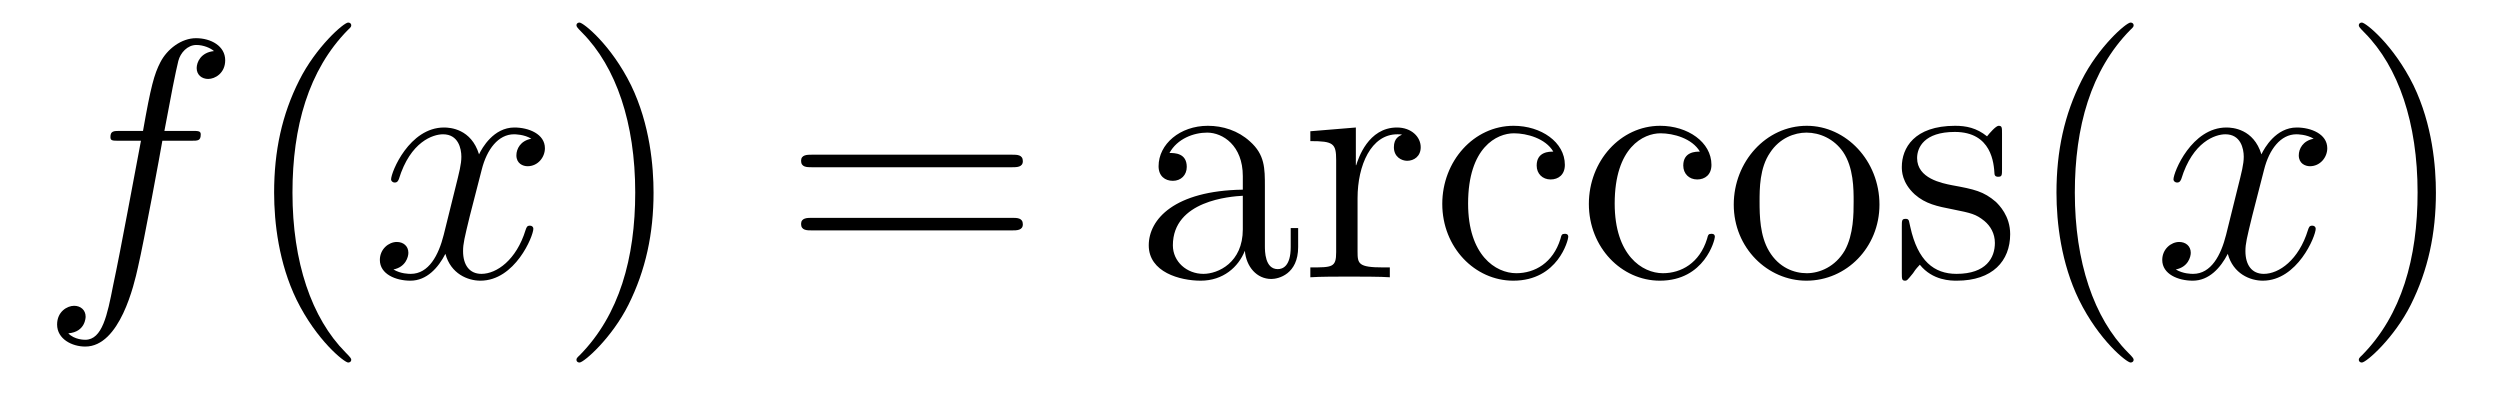
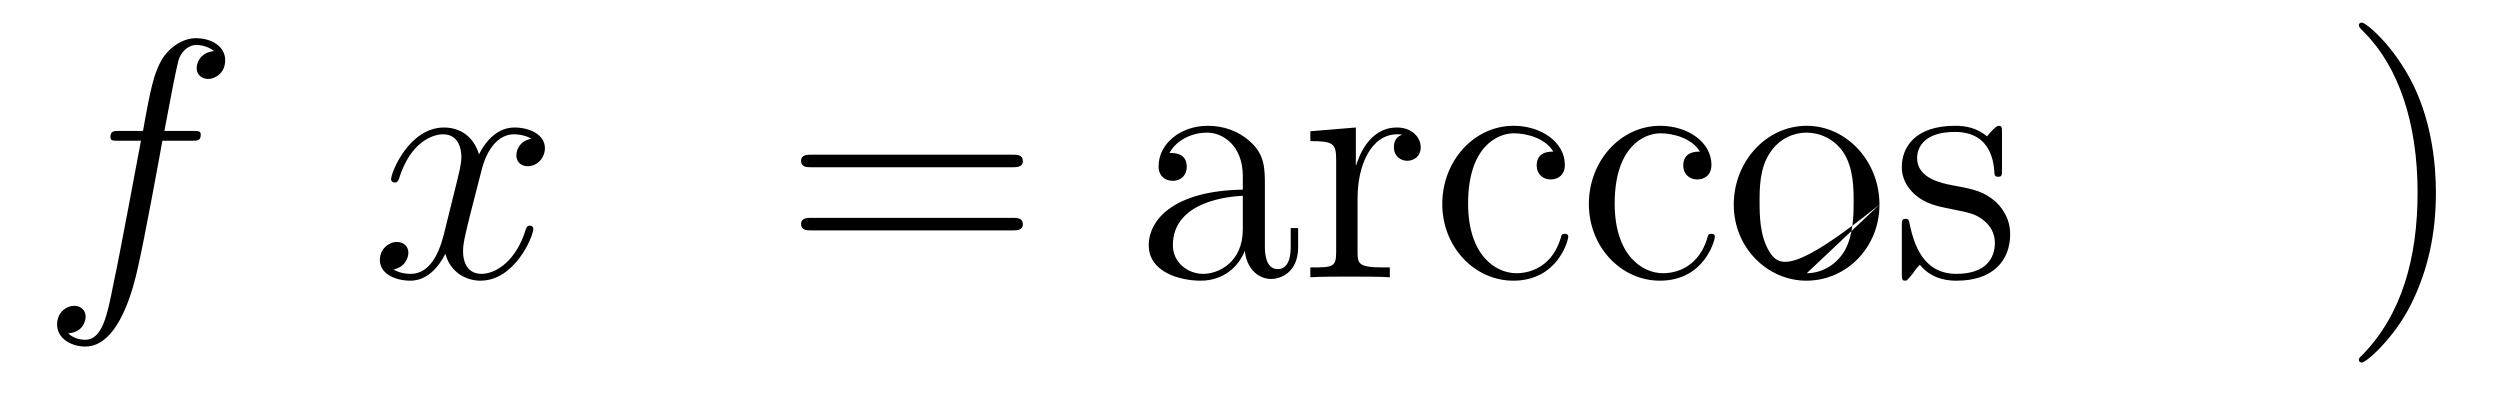
<svg xmlns="http://www.w3.org/2000/svg" height="14pt" version="1.1" viewBox="0 -14 88 14" width="88pt">
  <g id="page1">
    <g transform="matrix(1 0 0 1 -127 650)">
      <path d="M133.732 -659.046C133.971 -659.046 134.066 -659.046 134.066 -659.273C134.066 -659.392 133.971 -659.392 133.755 -659.392H132.787C133.014 -660.623 133.182 -661.472 133.277 -661.855C133.349 -662.142 133.6 -662.417 133.911 -662.417C134.162 -662.417 134.413 -662.309 134.532 -662.202C134.066 -662.154 133.923 -661.807 133.923 -661.604C133.923 -661.365 134.102 -661.221 134.329 -661.221C134.568 -661.221 134.927 -661.424 134.927 -661.879C134.927 -662.381 134.425 -662.656 133.899 -662.656C133.385 -662.656 132.883 -662.273 132.644 -661.807C132.428 -661.388 132.309 -660.958 132.034 -659.392H131.233C131.006 -659.392 130.887 -659.392 130.887 -659.177C130.887 -659.046 130.958 -659.046 131.197 -659.046H131.962C131.747 -657.934 131.257 -655.232 130.982 -653.953C130.779 -652.913 130.6 -652.04 130.002 -652.04C129.966 -652.04 129.619 -652.04 129.404 -652.267C130.014 -652.315 130.014 -652.841 130.014 -652.853C130.014 -653.092 129.834 -653.236 129.608 -653.236C129.368 -653.236 129.01 -653.032 129.01 -652.578C129.01 -652.064 129.536 -651.801 130.002 -651.801C131.221 -651.801 131.723 -653.989 131.855 -654.587C132.07 -655.507 132.656 -658.687 132.715 -659.046H133.732Z" fill-rule="evenodd" />
-       <path d="M139.363 -651.335C139.363 -651.371 139.363 -651.395 139.16 -651.598C137.964 -652.806 137.295 -654.778 137.295 -657.217C137.295 -659.536 137.857 -661.532 139.243 -662.943C139.363 -663.05 139.363 -663.074 139.363 -663.11C139.363 -663.182 139.303 -663.206 139.255 -663.206C139.1 -663.206 138.12 -662.345 137.534 -661.173C136.924 -659.966 136.649 -658.687 136.649 -657.217C136.649 -656.152 136.817 -654.73 137.438 -653.451C138.143 -652.017 139.124 -651.239 139.255 -651.239C139.303 -651.239 139.363 -651.263 139.363 -651.335Z" fill-rule="evenodd" />
      <path d="M145.703 -659.117C145.32 -659.046 145.177 -658.759 145.177 -658.532C145.177 -658.245 145.404 -658.149 145.571 -658.149C145.93 -658.149 146.181 -658.46 146.181 -658.782C146.181 -659.285 145.607 -659.512 145.105 -659.512C144.376 -659.512 143.969 -658.794 143.862 -658.567C143.587 -659.464 142.845 -659.512 142.63 -659.512C141.411 -659.512 140.766 -657.946 140.766 -657.683C140.766 -657.635 140.813 -657.575 140.897 -657.575C140.993 -657.575 141.017 -657.647 141.04 -657.695C141.447 -659.022 142.248 -659.273 142.595 -659.273C143.133 -659.273 143.24 -658.771 143.24 -658.484C143.24 -658.221 143.168 -657.946 143.025 -657.372L142.619 -655.734C142.439 -655.017 142.093 -654.36 141.459 -654.36C141.399 -654.36 141.1 -654.36 140.849 -654.515C141.279 -654.599 141.375 -654.957 141.375 -655.101C141.375 -655.34 141.196 -655.483 140.969 -655.483C140.682 -655.483 140.371 -655.232 140.371 -654.85C140.371 -654.348 140.933 -654.12 141.447 -654.12C142.021 -654.12 142.427 -654.575 142.678 -655.065C142.869 -654.36 143.467 -654.12 143.91 -654.12C145.129 -654.12 145.774 -655.687 145.774 -655.949C145.774 -656.009 145.726 -656.057 145.655 -656.057C145.547 -656.057 145.535 -655.997 145.5 -655.902C145.177 -654.85 144.483 -654.36 143.946 -654.36C143.527 -654.36 143.3 -654.67 143.3 -655.16C143.3 -655.423 143.348 -655.615 143.539 -656.404L143.957 -658.029C144.137 -658.747 144.543 -659.273 145.093 -659.273C145.117 -659.273 145.452 -659.273 145.703 -659.117Z" fill-rule="evenodd" />
-       <path d="M150.005 -657.217C150.005 -658.125 149.886 -659.607 149.216 -660.994C148.511 -662.428 147.531 -663.206 147.399 -663.206C147.351 -663.206 147.292 -663.182 147.292 -663.11C147.292 -663.074 147.292 -663.05 147.495 -662.847C148.69 -661.64 149.36 -659.667 149.36 -657.228C149.36 -654.909 148.798 -652.913 147.411 -651.502C147.292 -651.395 147.292 -651.371 147.292 -651.335C147.292 -651.263 147.351 -651.239 147.399 -651.239C147.554 -651.239 148.535 -652.1 149.121 -653.272C149.73 -654.491 150.005 -655.782 150.005 -657.217Z" fill-rule="evenodd" />
      <path d="M162.622 -658.113C162.789 -658.113 163.004 -658.113 163.004 -658.328C163.004 -658.555 162.801 -658.555 162.622 -658.555H155.581C155.413 -658.555 155.198 -658.555 155.198 -658.34C155.198 -658.113 155.401 -658.113 155.581 -658.113H162.622ZM162.622 -655.89C162.789 -655.89 163.004 -655.89 163.004 -656.105C163.004 -656.332 162.801 -656.332 162.622 -656.332H155.581C155.413 -656.332 155.198 -656.332 155.198 -656.117C155.198 -655.89 155.401 -655.89 155.581 -655.89H162.622Z" fill-rule="evenodd" />
-       <path d="M171.524 -657.432C171.524 -658.077 171.524 -658.555 170.998 -659.022C170.58 -659.404 170.042 -659.572 169.516 -659.572C168.535 -659.572 167.782 -658.926 167.782 -658.149C167.782 -657.802 168.009 -657.635 168.285 -657.635C168.571 -657.635 168.774 -657.838 168.774 -658.125C168.774 -658.615 168.344 -658.615 168.165 -658.615C168.44 -659.117 169.014 -659.332 169.492 -659.332C170.042 -659.332 170.747 -658.878 170.747 -657.802V-657.324C168.344 -657.288 167.436 -656.284 167.436 -655.364C167.436 -654.419 168.535 -654.12 169.265 -654.12C170.054 -654.12 170.592 -654.599 170.819 -655.173C170.867 -654.611 171.237 -654.18 171.751 -654.18C172.002 -654.18 172.695 -654.348 172.695 -655.304V-655.973H172.433V-655.304C172.433 -654.622 172.146 -654.527 171.978 -654.527C171.524 -654.527 171.524 -655.16 171.524 -655.34V-657.432ZM170.747 -655.926C170.747 -654.754 169.875 -654.36 169.36 -654.36C168.774 -654.36 168.285 -654.79 168.285 -655.364C168.285 -656.942 170.317 -657.085 170.747 -657.109V-655.926ZM174.786 -657.025C174.786 -658.185 175.264 -659.273 176.185 -659.273C176.28 -659.273 176.304 -659.273 176.352 -659.261C176.256 -659.213 176.065 -659.141 176.065 -658.818C176.065 -658.472 176.34 -658.34 176.531 -658.34C176.77 -658.34 177.009 -658.496 177.009 -658.818C177.009 -659.177 176.687 -659.512 176.173 -659.512C175.157 -659.512 174.81 -658.412 174.738 -658.185H174.726V-659.512L173.124 -659.38V-659.033C173.937 -659.033 174.033 -658.95 174.033 -658.364V-655.125C174.033 -654.587 173.902 -654.587 173.124 -654.587V-654.24C173.459 -654.264 174.117 -654.264 174.475 -654.264C174.798 -654.264 175.647 -654.264 175.922 -654.24V-654.587H175.683C174.81 -654.587 174.786 -654.718 174.786 -655.148V-657.025ZM181.677 -658.663C181.534 -658.663 181.091 -658.663 181.091 -658.173C181.091 -657.886 181.295 -657.683 181.582 -657.683C181.856 -657.683 182.083 -657.85 182.083 -658.197C182.083 -658.998 181.247 -659.572 180.278 -659.572C178.88 -659.572 177.768 -658.328 177.768 -656.822C177.768 -655.292 178.916 -654.12 180.267 -654.12C181.844 -654.12 182.203 -655.555 182.203 -655.662S182.119 -655.77 182.083 -655.77C181.976 -655.77 181.964 -655.734 181.928 -655.591C181.665 -654.742 181.02 -654.383 180.374 -654.383C179.645 -654.383 178.677 -655.017 178.677 -656.834C178.677 -658.818 179.693 -659.308 180.29 -659.308C180.745 -659.308 181.402 -659.129 181.677 -658.663ZM186.837 -658.663C186.694 -658.663 186.251 -658.663 186.251 -658.173C186.251 -657.886 186.455 -657.683 186.741 -657.683C187.016 -657.683 187.243 -657.85 187.243 -658.197C187.243 -658.998 186.406 -659.572 185.438 -659.572C184.04 -659.572 182.928 -658.328 182.928 -656.822C182.928 -655.292 184.076 -654.12 185.427 -654.12C187.004 -654.12 187.363 -655.555 187.363 -655.662S187.279 -655.77 187.243 -655.77C187.136 -655.77 187.124 -655.734 187.088 -655.591C186.825 -654.742 186.18 -654.383 185.534 -654.383C184.805 -654.383 183.837 -655.017 183.837 -656.834C183.837 -658.818 184.853 -659.308 185.45 -659.308C185.905 -659.308 186.562 -659.129 186.837 -658.663ZM193.157 -656.798C193.157 -658.34 191.985 -659.572 190.598 -659.572C189.164 -659.572 188.028 -658.304 188.028 -656.798C188.028 -655.268 189.224 -654.12 190.586 -654.12C191.997 -654.12 193.157 -655.292 193.157 -656.798ZM190.598 -654.383C190.156 -654.383 189.618 -654.575 189.271 -655.16C188.949 -655.698 188.937 -656.404 188.937 -656.906C188.937 -657.36 188.937 -658.089 189.307 -658.627C189.642 -659.141 190.168 -659.332 190.586 -659.332C191.053 -659.332 191.555 -659.117 191.877 -658.651C192.248 -658.101 192.248 -657.348 192.248 -656.906C192.248 -656.487 192.248 -655.746 191.937 -655.184C191.602 -654.611 191.053 -654.383 190.598 -654.383ZM197.471 -659.297C197.471 -659.512 197.471 -659.572 197.351 -659.572C197.255 -659.572 197.028 -659.308 196.944 -659.201C196.574 -659.5 196.204 -659.572 195.821 -659.572C194.374 -659.572 193.944 -658.782 193.944 -658.125C193.944 -657.993 193.944 -657.575 194.399 -657.157C194.78 -656.822 195.187 -656.738 195.737 -656.631C196.394 -656.499 196.55 -656.463 196.849 -656.224C197.064 -656.045 197.22 -655.782 197.22 -655.447C197.22 -654.933 196.92 -654.36 195.869 -654.36C195.079 -654.36 194.506 -654.814 194.243 -656.009C194.195 -656.224 194.195 -656.236 194.183 -656.248C194.159 -656.296 194.111 -656.296 194.075 -656.296C193.944 -656.296 193.944 -656.236 193.944 -656.021V-654.395C193.944 -654.18 193.944 -654.12 194.064 -654.12C194.123 -654.12 194.135 -654.132 194.339 -654.383C194.399 -654.467 194.399 -654.491 194.578 -654.682C195.031 -654.12 195.677 -654.12 195.881 -654.12C197.136 -654.12 197.758 -654.814 197.758 -655.758C197.758 -656.404 197.363 -656.786 197.255 -656.894C196.825 -657.264 196.502 -657.336 195.713 -657.48C195.354 -657.551 194.482 -657.719 194.482 -658.436C194.482 -658.807 194.732 -659.356 195.809 -659.356C197.112 -659.356 197.184 -658.245 197.207 -657.874C197.22 -657.778 197.303 -657.778 197.339 -657.778C197.471 -657.778 197.471 -657.838 197.471 -658.053V-659.297Z" fill-rule="evenodd" />
-       <path d="M202.103 -651.335C202.103 -651.371 202.103 -651.395 201.899 -651.598C200.704 -652.806 200.034 -654.778 200.034 -657.217C200.034 -659.536 200.596 -661.532 201.983 -662.943C202.103 -663.05 202.103 -663.074 202.103 -663.11C202.103 -663.182 202.043 -663.206 201.995 -663.206C201.84 -663.206 200.86 -662.345 200.274 -661.173C199.664 -659.966 199.388 -658.687 199.388 -657.217C199.388 -656.152 199.556 -654.73 200.178 -653.451C200.882 -652.017 201.863 -651.239 201.995 -651.239C202.043 -651.239 202.103 -651.263 202.103 -651.335Z" fill-rule="evenodd" />
-       <path d="M208.442 -659.117C208.06 -659.046 207.917 -658.759 207.917 -658.532C207.917 -658.245 208.144 -658.149 208.31 -658.149C208.669 -658.149 208.92 -658.46 208.92 -658.782C208.92 -659.285 208.346 -659.512 207.845 -659.512C207.115 -659.512 206.708 -658.794 206.602 -658.567C206.327 -659.464 205.585 -659.512 205.37 -659.512C204.151 -659.512 203.506 -657.946 203.506 -657.683C203.506 -657.635 203.552 -657.575 203.636 -657.575C203.732 -657.575 203.756 -657.647 203.78 -657.695C204.186 -659.022 204.988 -659.273 205.334 -659.273C205.872 -659.273 205.98 -658.771 205.98 -658.484C205.98 -658.221 205.908 -657.946 205.764 -657.372L205.358 -655.734C205.178 -655.017 204.832 -654.36 204.198 -654.36C204.139 -654.36 203.84 -654.36 203.588 -654.515C204.019 -654.599 204.115 -654.957 204.115 -655.101C204.115 -655.34 203.935 -655.483 203.708 -655.483C203.422 -655.483 203.111 -655.232 203.111 -654.85C203.111 -654.348 203.672 -654.12 204.186 -654.12C204.761 -654.12 205.166 -654.575 205.418 -655.065C205.609 -654.36 206.207 -654.12 206.65 -654.12C207.869 -654.12 208.513 -655.687 208.513 -655.949C208.513 -656.009 208.466 -656.057 208.394 -656.057C208.286 -656.057 208.274 -655.997 208.24 -655.902C207.917 -654.85 207.223 -654.36 206.686 -654.36C206.267 -654.36 206.039 -654.67 206.039 -655.16C206.039 -655.423 206.087 -655.615 206.279 -656.404L206.696 -658.029C206.876 -658.747 207.282 -659.273 207.833 -659.273C207.857 -659.273 208.192 -659.273 208.442 -659.117Z" fill-rule="evenodd" />
+       <path d="M171.524 -657.432C171.524 -658.077 171.524 -658.555 170.998 -659.022C170.58 -659.404 170.042 -659.572 169.516 -659.572C168.535 -659.572 167.782 -658.926 167.782 -658.149C167.782 -657.802 168.009 -657.635 168.285 -657.635C168.571 -657.635 168.774 -657.838 168.774 -658.125C168.774 -658.615 168.344 -658.615 168.165 -658.615C168.44 -659.117 169.014 -659.332 169.492 -659.332C170.042 -659.332 170.747 -658.878 170.747 -657.802V-657.324C168.344 -657.288 167.436 -656.284 167.436 -655.364C167.436 -654.419 168.535 -654.12 169.265 -654.12C170.054 -654.12 170.592 -654.599 170.819 -655.173C170.867 -654.611 171.237 -654.18 171.751 -654.18C172.002 -654.18 172.695 -654.348 172.695 -655.304V-655.973H172.433V-655.304C172.433 -654.622 172.146 -654.527 171.978 -654.527C171.524 -654.527 171.524 -655.16 171.524 -655.34V-657.432ZM170.747 -655.926C170.747 -654.754 169.875 -654.36 169.36 -654.36C168.774 -654.36 168.285 -654.79 168.285 -655.364C168.285 -656.942 170.317 -657.085 170.747 -657.109V-655.926ZM174.786 -657.025C174.786 -658.185 175.264 -659.273 176.185 -659.273C176.28 -659.273 176.304 -659.273 176.352 -659.261C176.256 -659.213 176.065 -659.141 176.065 -658.818C176.065 -658.472 176.34 -658.34 176.531 -658.34C176.77 -658.34 177.009 -658.496 177.009 -658.818C177.009 -659.177 176.687 -659.512 176.173 -659.512C175.157 -659.512 174.81 -658.412 174.738 -658.185H174.726V-659.512L173.124 -659.38V-659.033C173.937 -659.033 174.033 -658.95 174.033 -658.364V-655.125C174.033 -654.587 173.902 -654.587 173.124 -654.587V-654.24C173.459 -654.264 174.117 -654.264 174.475 -654.264C174.798 -654.264 175.647 -654.264 175.922 -654.24V-654.587H175.683C174.81 -654.587 174.786 -654.718 174.786 -655.148V-657.025ZM181.677 -658.663C181.534 -658.663 181.091 -658.663 181.091 -658.173C181.091 -657.886 181.295 -657.683 181.582 -657.683C181.856 -657.683 182.083 -657.85 182.083 -658.197C182.083 -658.998 181.247 -659.572 180.278 -659.572C178.88 -659.572 177.768 -658.328 177.768 -656.822C177.768 -655.292 178.916 -654.12 180.267 -654.12C181.844 -654.12 182.203 -655.555 182.203 -655.662S182.119 -655.77 182.083 -655.77C181.976 -655.77 181.964 -655.734 181.928 -655.591C181.665 -654.742 181.02 -654.383 180.374 -654.383C179.645 -654.383 178.677 -655.017 178.677 -656.834C178.677 -658.818 179.693 -659.308 180.29 -659.308C180.745 -659.308 181.402 -659.129 181.677 -658.663ZM186.837 -658.663C186.694 -658.663 186.251 -658.663 186.251 -658.173C186.251 -657.886 186.455 -657.683 186.741 -657.683C187.016 -657.683 187.243 -657.85 187.243 -658.197C187.243 -658.998 186.406 -659.572 185.438 -659.572C184.04 -659.572 182.928 -658.328 182.928 -656.822C182.928 -655.292 184.076 -654.12 185.427 -654.12C187.004 -654.12 187.363 -655.555 187.363 -655.662S187.279 -655.77 187.243 -655.77C187.136 -655.77 187.124 -655.734 187.088 -655.591C186.825 -654.742 186.18 -654.383 185.534 -654.383C184.805 -654.383 183.837 -655.017 183.837 -656.834C183.837 -658.818 184.853 -659.308 185.45 -659.308C185.905 -659.308 186.562 -659.129 186.837 -658.663ZM193.157 -656.798C193.157 -658.34 191.985 -659.572 190.598 -659.572C189.164 -659.572 188.028 -658.304 188.028 -656.798C188.028 -655.268 189.224 -654.12 190.586 -654.12C191.997 -654.12 193.157 -655.292 193.157 -656.798ZC190.156 -654.383 189.618 -654.575 189.271 -655.16C188.949 -655.698 188.937 -656.404 188.937 -656.906C188.937 -657.36 188.937 -658.089 189.307 -658.627C189.642 -659.141 190.168 -659.332 190.586 -659.332C191.053 -659.332 191.555 -659.117 191.877 -658.651C192.248 -658.101 192.248 -657.348 192.248 -656.906C192.248 -656.487 192.248 -655.746 191.937 -655.184C191.602 -654.611 191.053 -654.383 190.598 -654.383ZM197.471 -659.297C197.471 -659.512 197.471 -659.572 197.351 -659.572C197.255 -659.572 197.028 -659.308 196.944 -659.201C196.574 -659.5 196.204 -659.572 195.821 -659.572C194.374 -659.572 193.944 -658.782 193.944 -658.125C193.944 -657.993 193.944 -657.575 194.399 -657.157C194.78 -656.822 195.187 -656.738 195.737 -656.631C196.394 -656.499 196.55 -656.463 196.849 -656.224C197.064 -656.045 197.22 -655.782 197.22 -655.447C197.22 -654.933 196.92 -654.36 195.869 -654.36C195.079 -654.36 194.506 -654.814 194.243 -656.009C194.195 -656.224 194.195 -656.236 194.183 -656.248C194.159 -656.296 194.111 -656.296 194.075 -656.296C193.944 -656.296 193.944 -656.236 193.944 -656.021V-654.395C193.944 -654.18 193.944 -654.12 194.064 -654.12C194.123 -654.12 194.135 -654.132 194.339 -654.383C194.399 -654.467 194.399 -654.491 194.578 -654.682C195.031 -654.12 195.677 -654.12 195.881 -654.12C197.136 -654.12 197.758 -654.814 197.758 -655.758C197.758 -656.404 197.363 -656.786 197.255 -656.894C196.825 -657.264 196.502 -657.336 195.713 -657.48C195.354 -657.551 194.482 -657.719 194.482 -658.436C194.482 -658.807 194.732 -659.356 195.809 -659.356C197.112 -659.356 197.184 -658.245 197.207 -657.874C197.22 -657.778 197.303 -657.778 197.339 -657.778C197.471 -657.778 197.471 -657.838 197.471 -658.053V-659.297Z" fill-rule="evenodd" />
      <path d="M212.744 -657.217C212.744 -658.125 212.626 -659.607 211.956 -660.994C211.25 -662.428 210.27 -663.206 210.138 -663.206C210.091 -663.206 210.031 -663.182 210.031 -663.11C210.031 -663.074 210.031 -663.05 210.234 -662.847C211.43 -661.64 212.099 -659.667 212.099 -657.228C212.099 -654.909 211.537 -652.913 210.15 -651.502C210.031 -651.395 210.031 -651.371 210.031 -651.335C210.031 -651.263 210.091 -651.239 210.138 -651.239C210.294 -651.239 211.274 -652.1 211.86 -653.272C212.47 -654.491 212.744 -655.782 212.744 -657.217Z" fill-rule="evenodd" />
    </g>
  </g>
</svg>